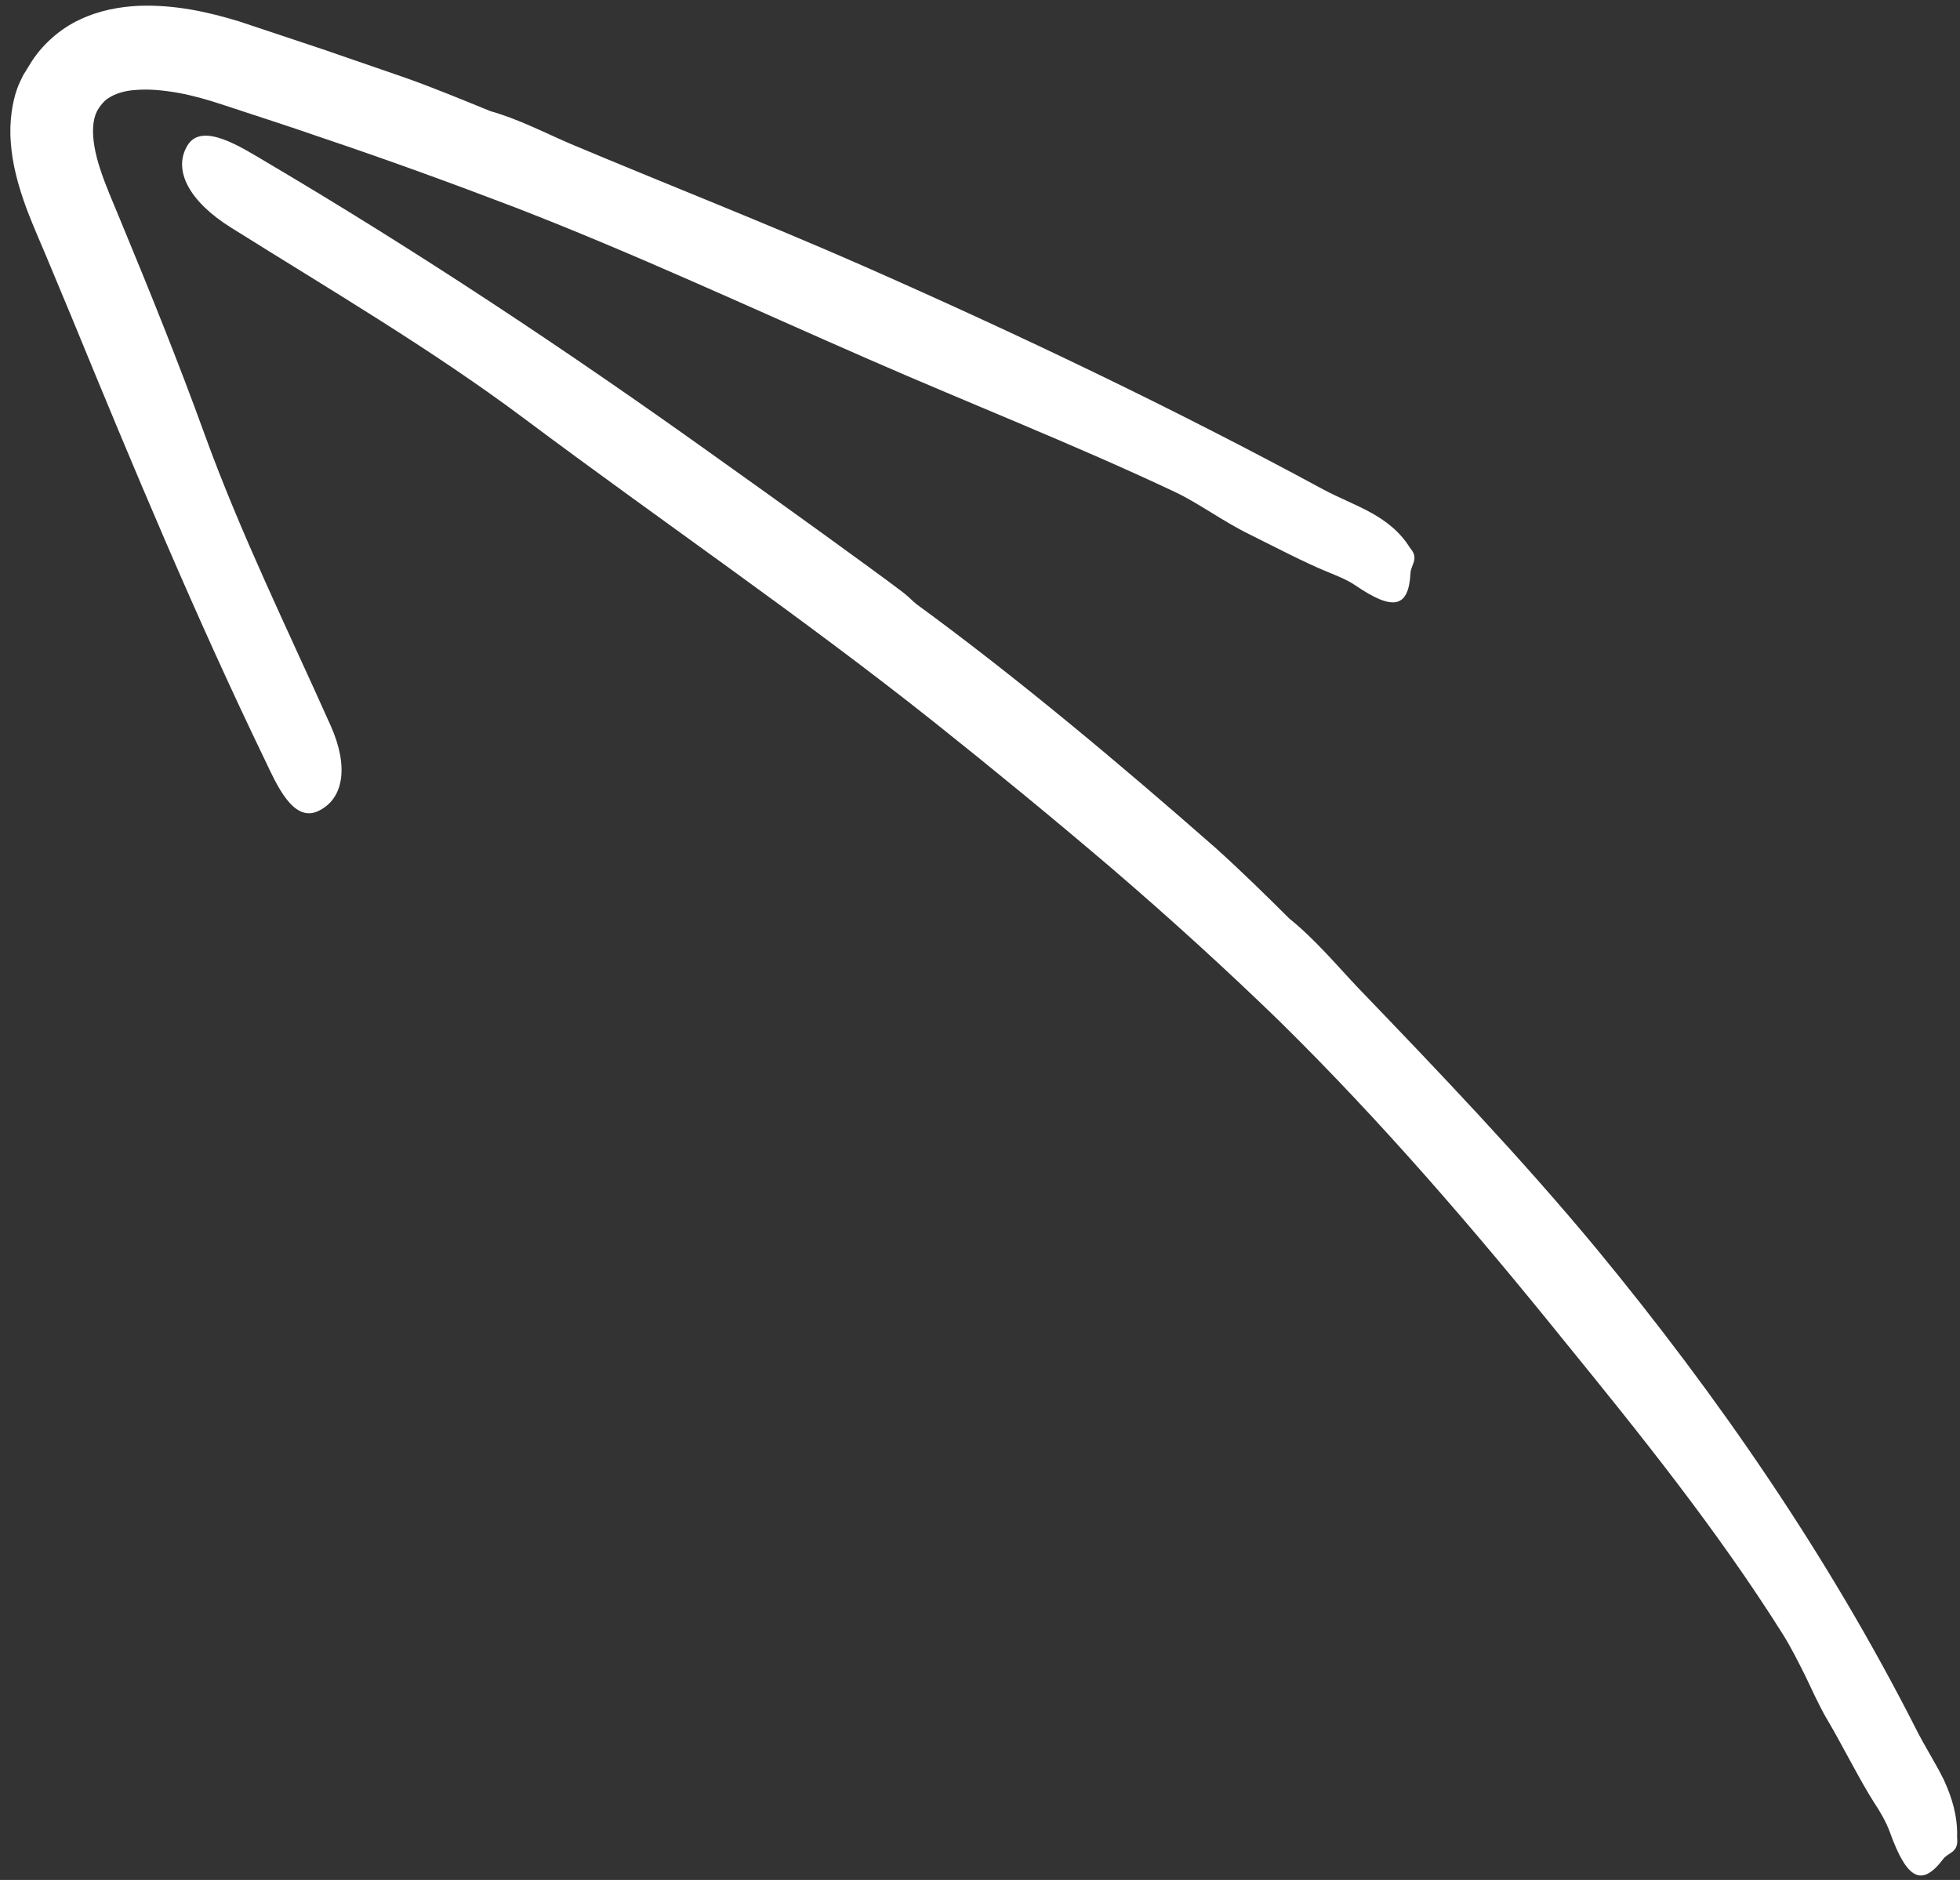
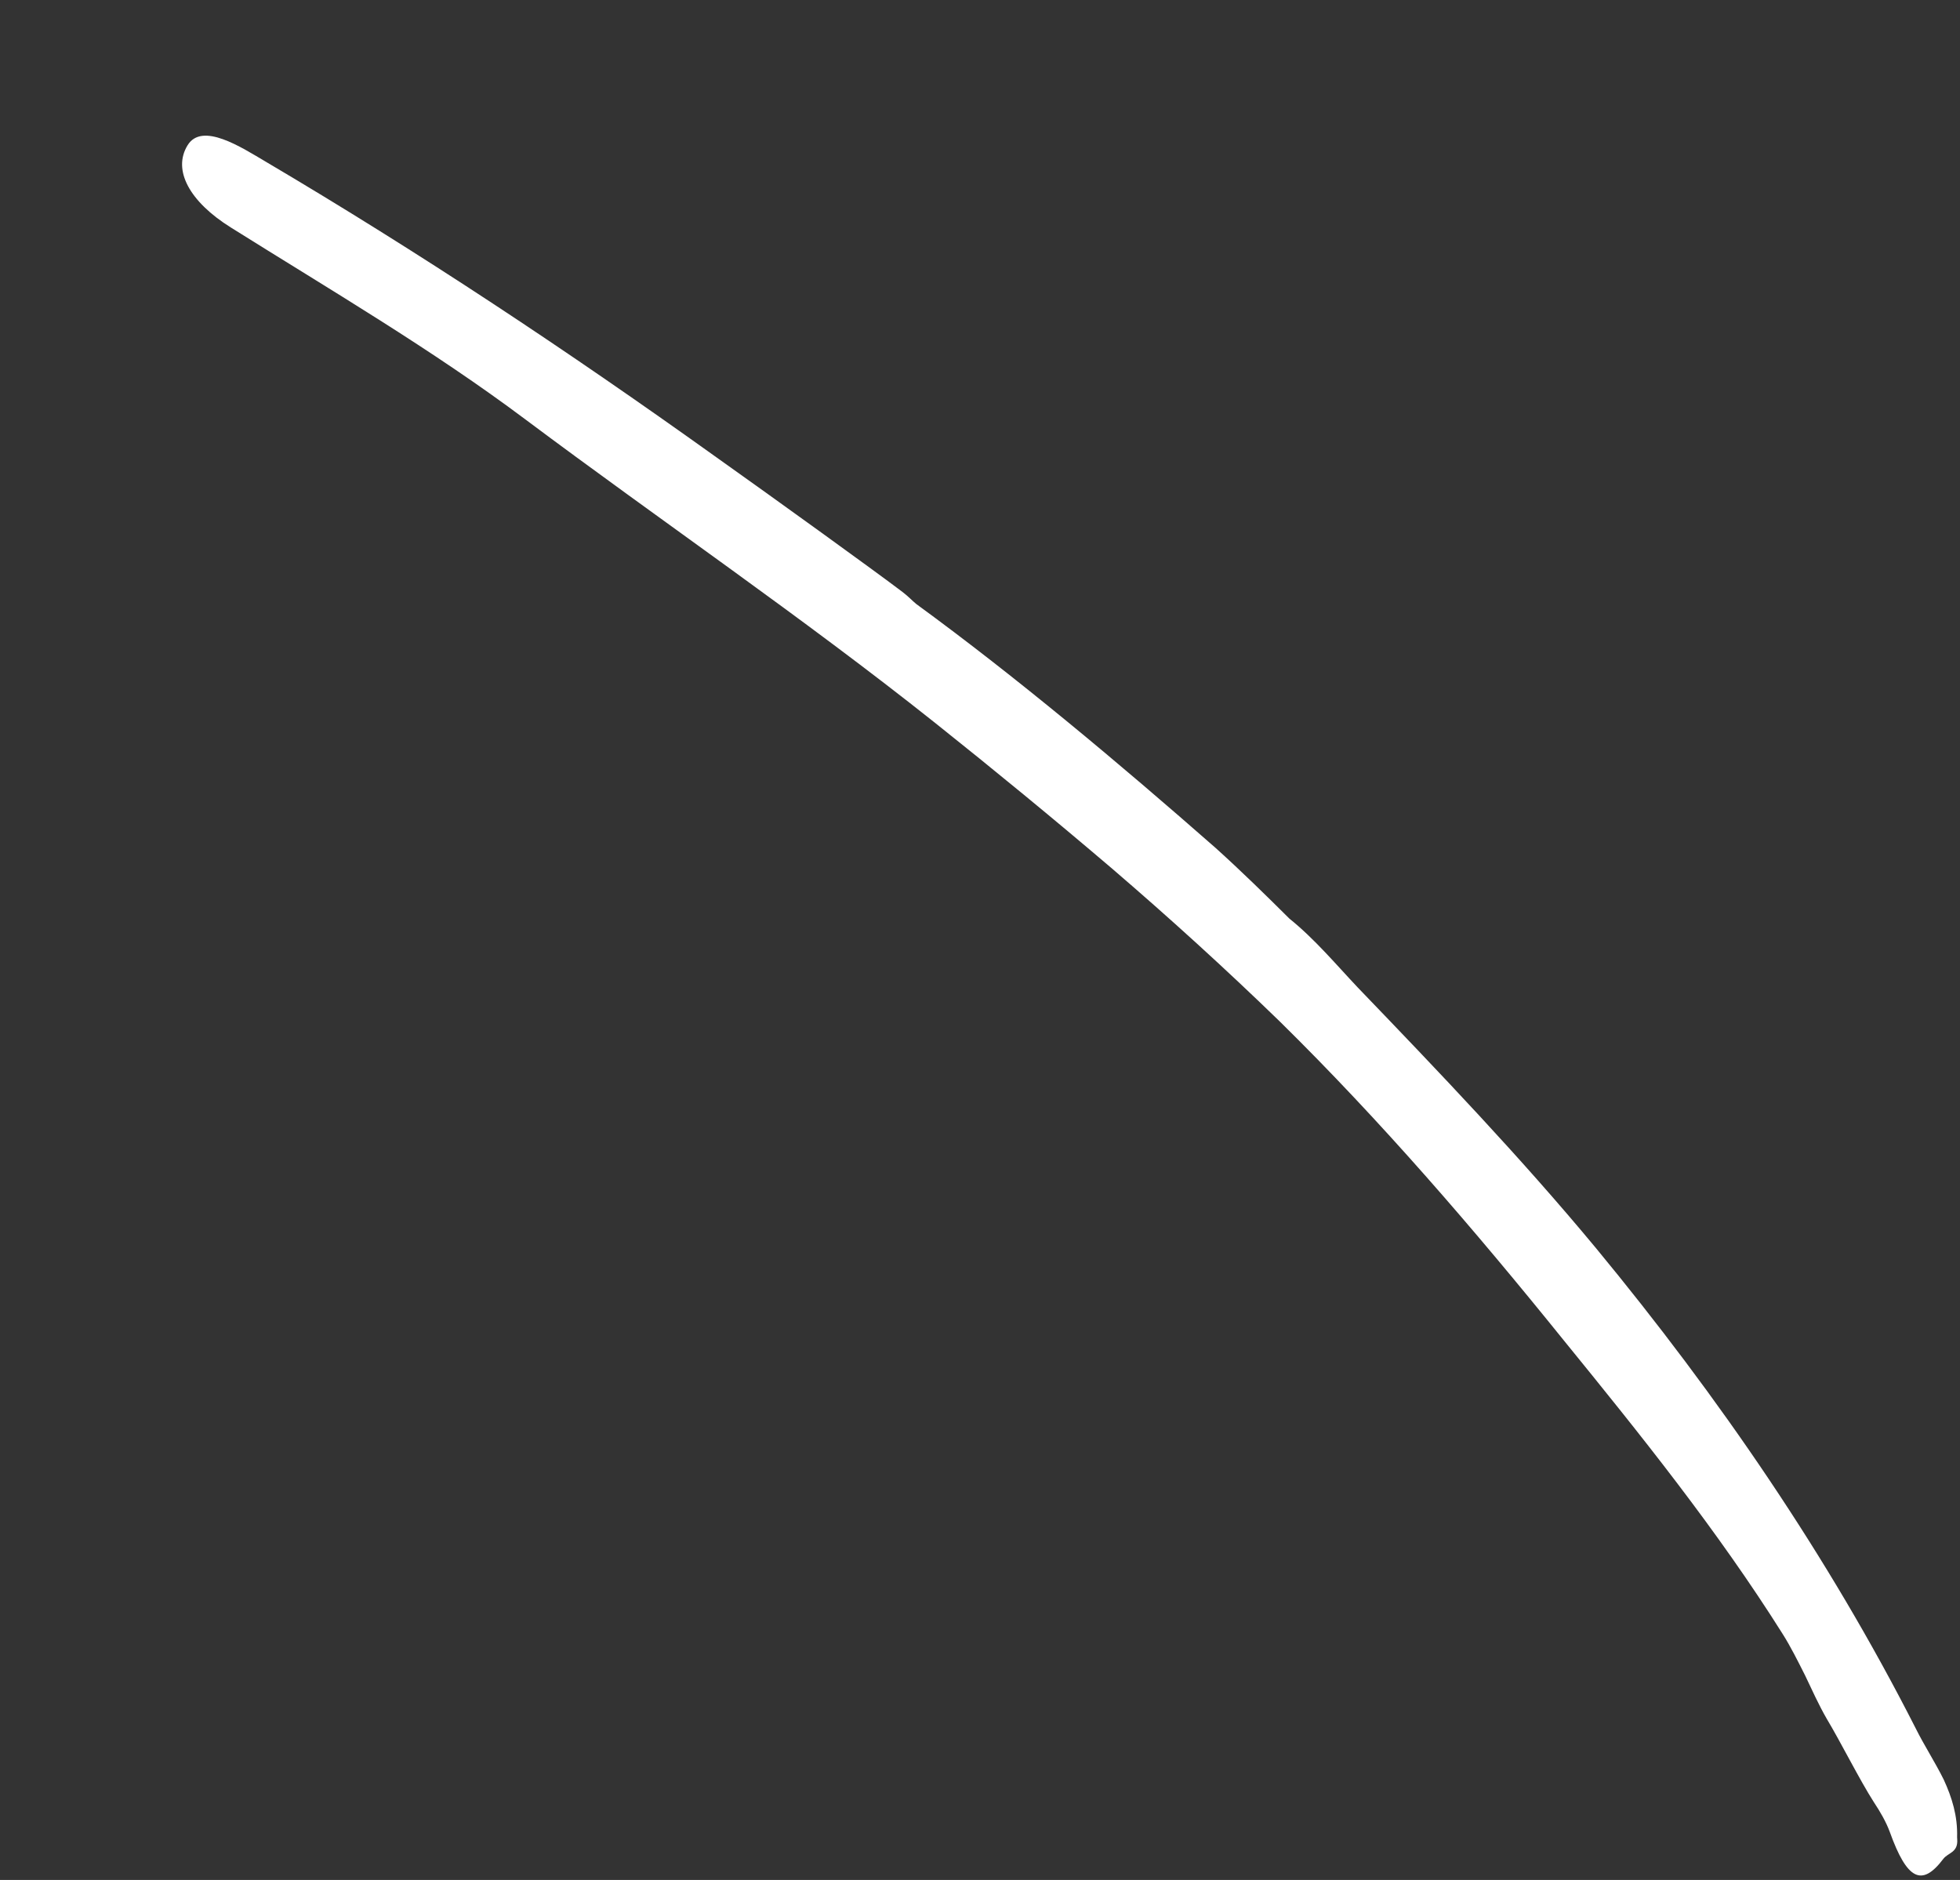
<svg xmlns="http://www.w3.org/2000/svg" width="147" height="141" viewBox="0 0 147 141" fill="none">
  <rect x="0" y="0" width="147" height="141" fill="#333333" stroke="none" />
  <path d="M67.681 44.394C65.641 42.843 58.278 37.527 53.545 34.166C42.614 26.342 31.432 18.917 19.919 12.12C18.122 11.062 15.151 9.112 14.064 10.903C12.928 12.761 14.214 15.123 17.302 17.055C24.759 21.733 32.397 26.207 39.399 31.453C49.642 39.115 60.167 46.289 70.123 54.21C74.593 57.771 78.997 61.39 83.343 65.092C87.672 68.806 91.89 72.637 95.977 76.605C103.607 84.111 110.575 92.214 117.253 100.491C123.041 107.604 128.812 114.782 133.718 122.579C134.296 123.498 134.831 124.564 135.382 125.659C135.907 126.762 136.421 127.9 137.013 128.924C138.027 130.607 139.487 133.527 140.544 135.171C141.013 135.878 141.453 136.633 141.737 137.404C143.017 140.966 144.128 141.565 145.746 139.421C146.105 138.946 146.859 138.955 146.792 137.957C146.794 137.916 146.787 137.838 146.782 137.792C146.833 136.202 146.389 134.795 145.78 133.474C145.132 132.163 144.324 130.929 143.669 129.613C137.109 116.706 128.872 104.727 119.702 93.616C114.055 86.808 107.939 80.411 101.829 74.06C100.171 72.304 98.611 70.434 96.701 68.894L96.728 68.921C94.918 67.119 93.09 65.329 91.188 63.612C83.929 57.237 76.2 50.762 68.727 45.307C68.446 45.081 68.108 44.715 67.681 44.394Z" fill="white" />
-   <path d="M1.279 6.675C0.956 7.564 0.675 9.075 0.811 10.687C0.917 12.314 1.381 13.978 1.958 15.558C2.562 17.163 3.19 18.527 3.772 19.95C4.36 21.366 4.934 22.73 5.432 23.934C10.014 35.092 14.663 46.225 19.901 57.069C20.717 58.765 21.962 61.711 23.848 60.839C25.811 59.927 26.149 57.458 24.816 54.462C21.579 47.213 18.053 40.042 15.357 32.605C13.387 27.164 11.22 21.81 9.01 16.475C8.452 15.12 7.888 13.846 7.511 12.67C7.119 11.484 6.92 10.347 6.988 9.48C7.02 9.041 7.112 8.679 7.259 8.369C7.414 8.065 7.646 7.772 7.887 7.538C8.394 7.117 9.182 6.795 10.269 6.741C11.218 6.67 12.299 6.773 13.399 6.971C14.515 7.178 15.596 7.483 16.781 7.88C19.218 8.689 21.672 9.467 24.098 10.314C28.969 11.954 33.796 13.707 38.597 15.542C47.599 19.024 56.35 23.107 65.182 26.959C72.802 30.294 80.56 33.335 88.097 36.887C89.875 37.722 91.796 39.15 93.727 40.084C95.319 40.875 97.949 42.245 99.586 42.902C100.294 43.194 101.035 43.483 101.649 43.902C104.49 45.84 105.65 45.604 105.789 42.968C105.818 42.388 106.401 41.926 105.843 41.209C105.821 41.175 105.779 41.119 105.752 41.093C104.214 38.617 101.604 37.963 99.301 36.739C87.999 30.619 76.385 25.075 64.617 19.89C57.389 16.718 50.035 13.836 42.771 10.782C40.793 9.928 38.862 8.919 36.745 8.325L36.781 8.336C34.66 7.473 32.549 6.595 30.393 5.83C28.348 5.129 26.279 4.414 24.203 3.694C22.104 2.994 20.006 2.294 17.916 1.599C15.596 0.899 13.172 0.341 10.403 0.436C9.024 0.503 7.505 0.755 5.999 1.463C4.489 2.157 3.08 3.41 2.229 4.847C2.095 5.079 1.922 5.341 1.739 5.64C1.583 5.966 1.405 6.31 1.279 6.675Z" fill="white" />
</svg>